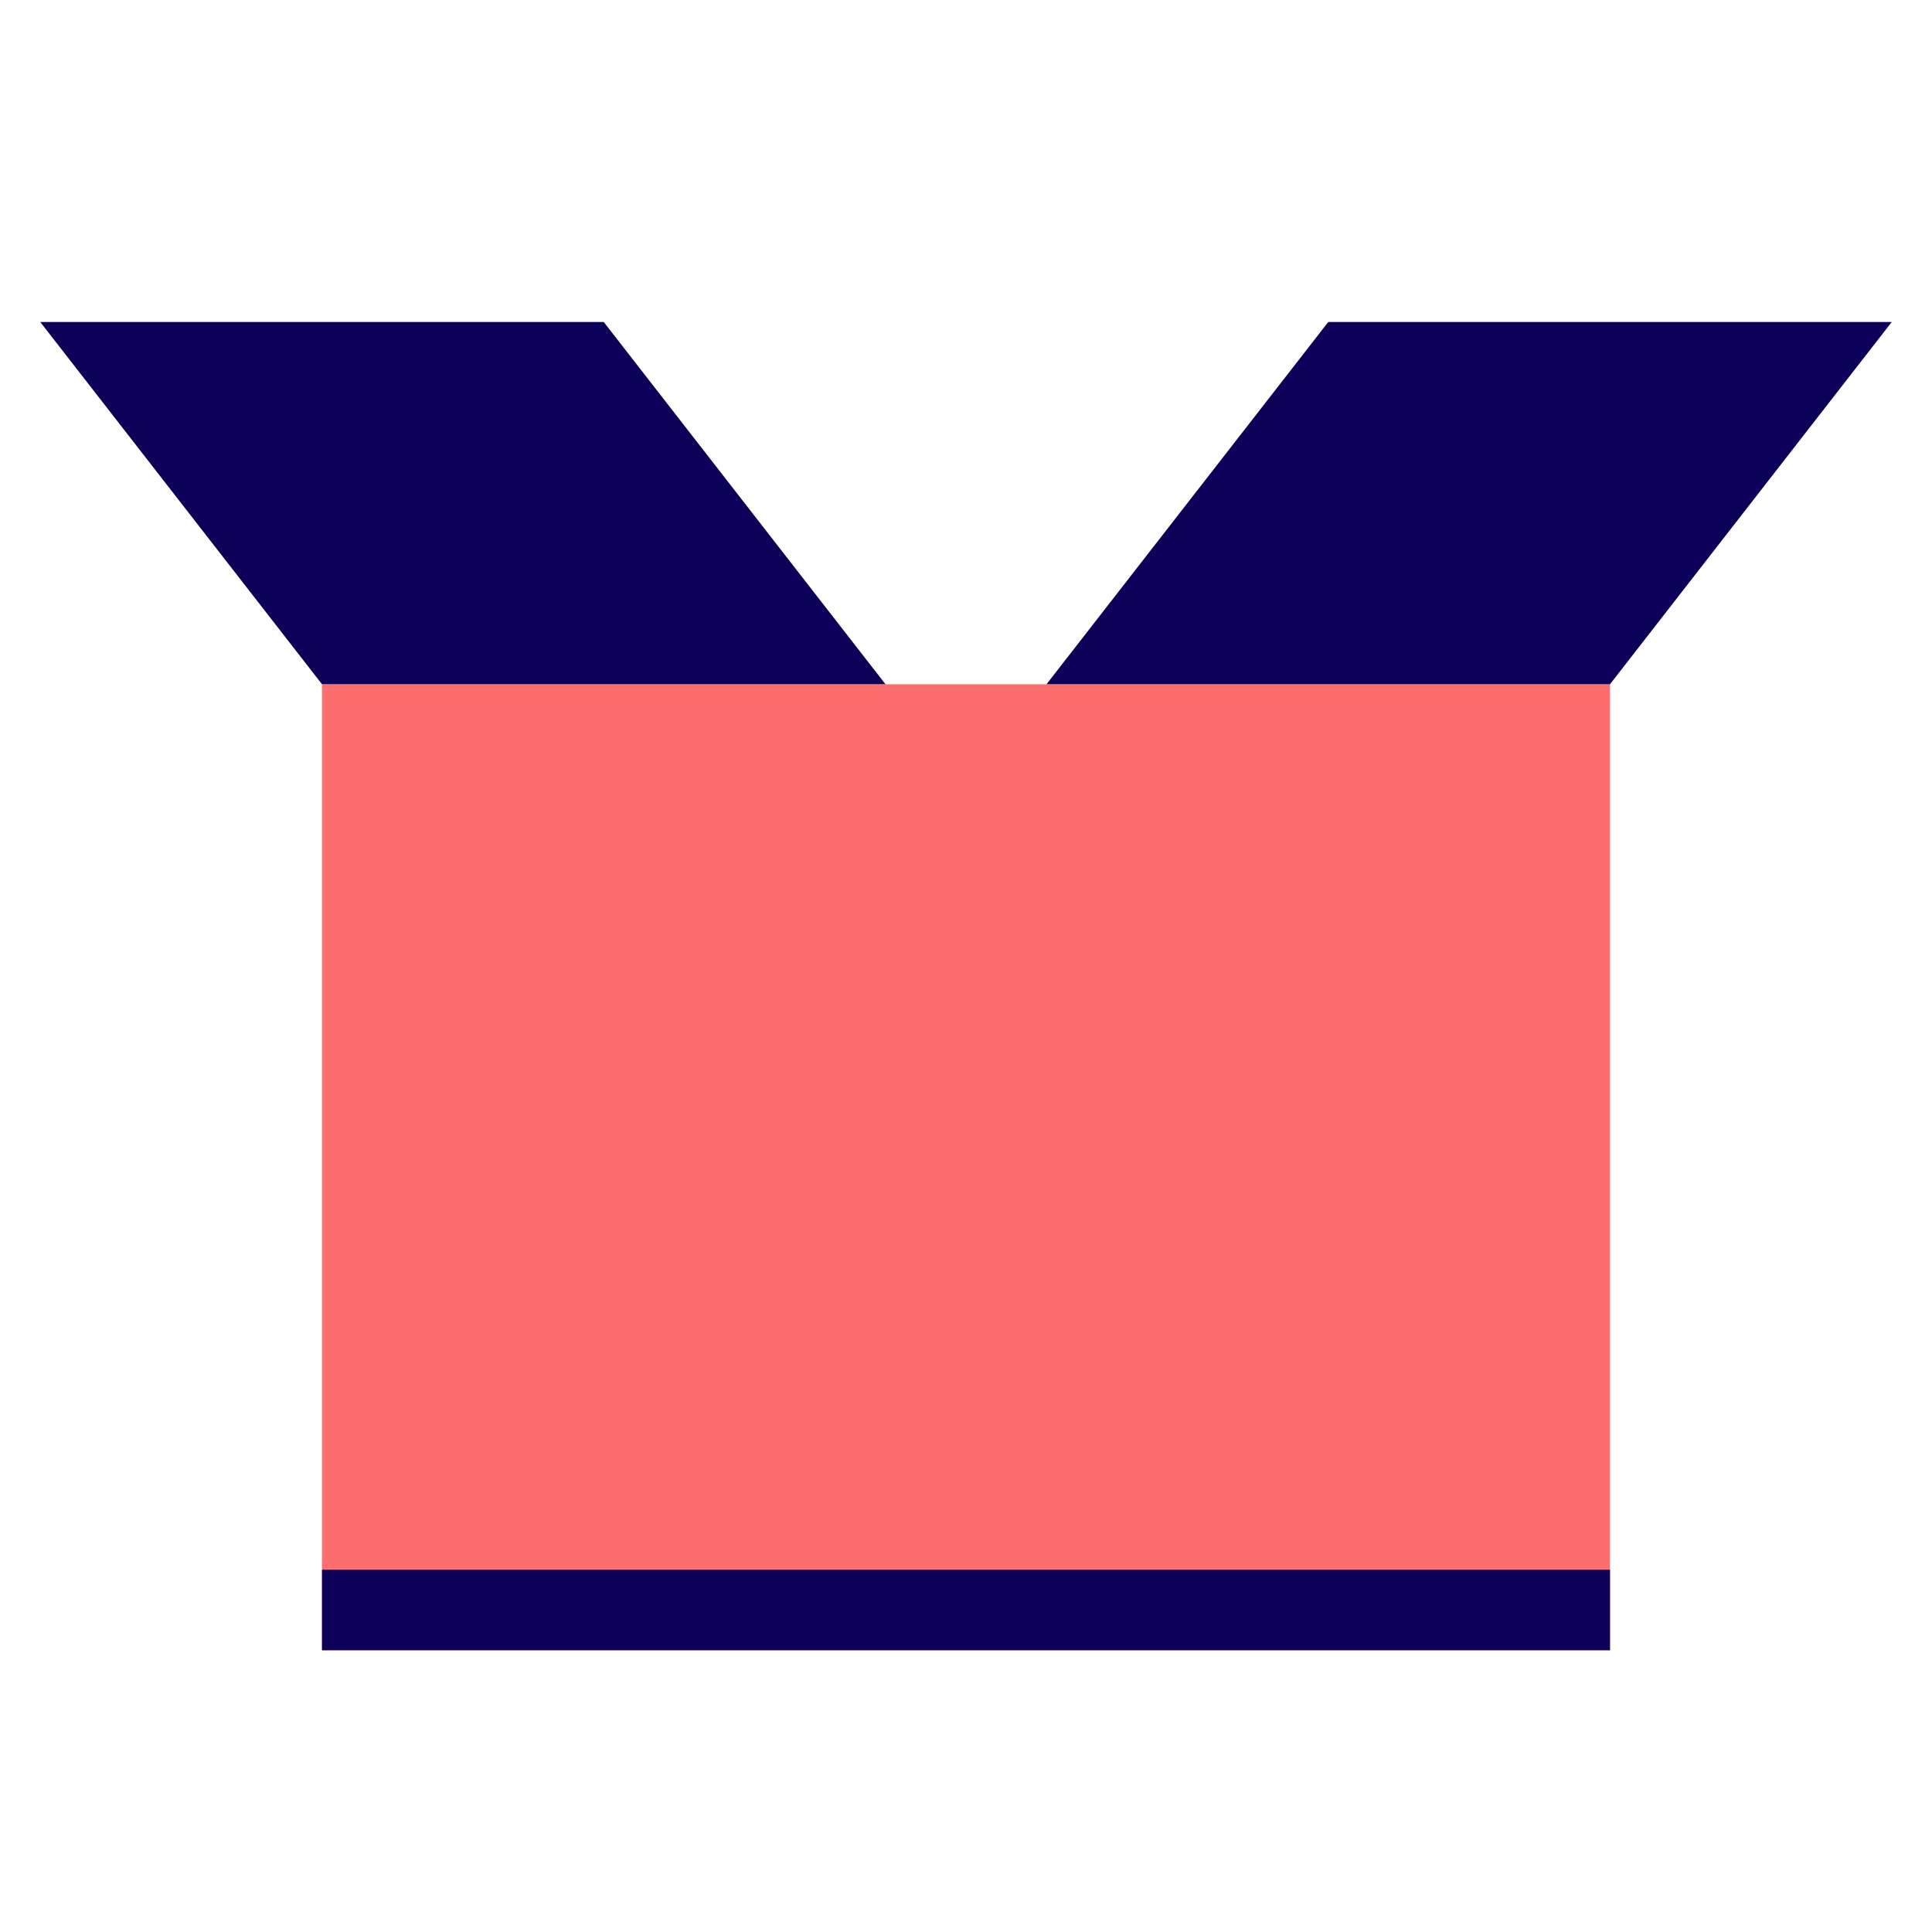
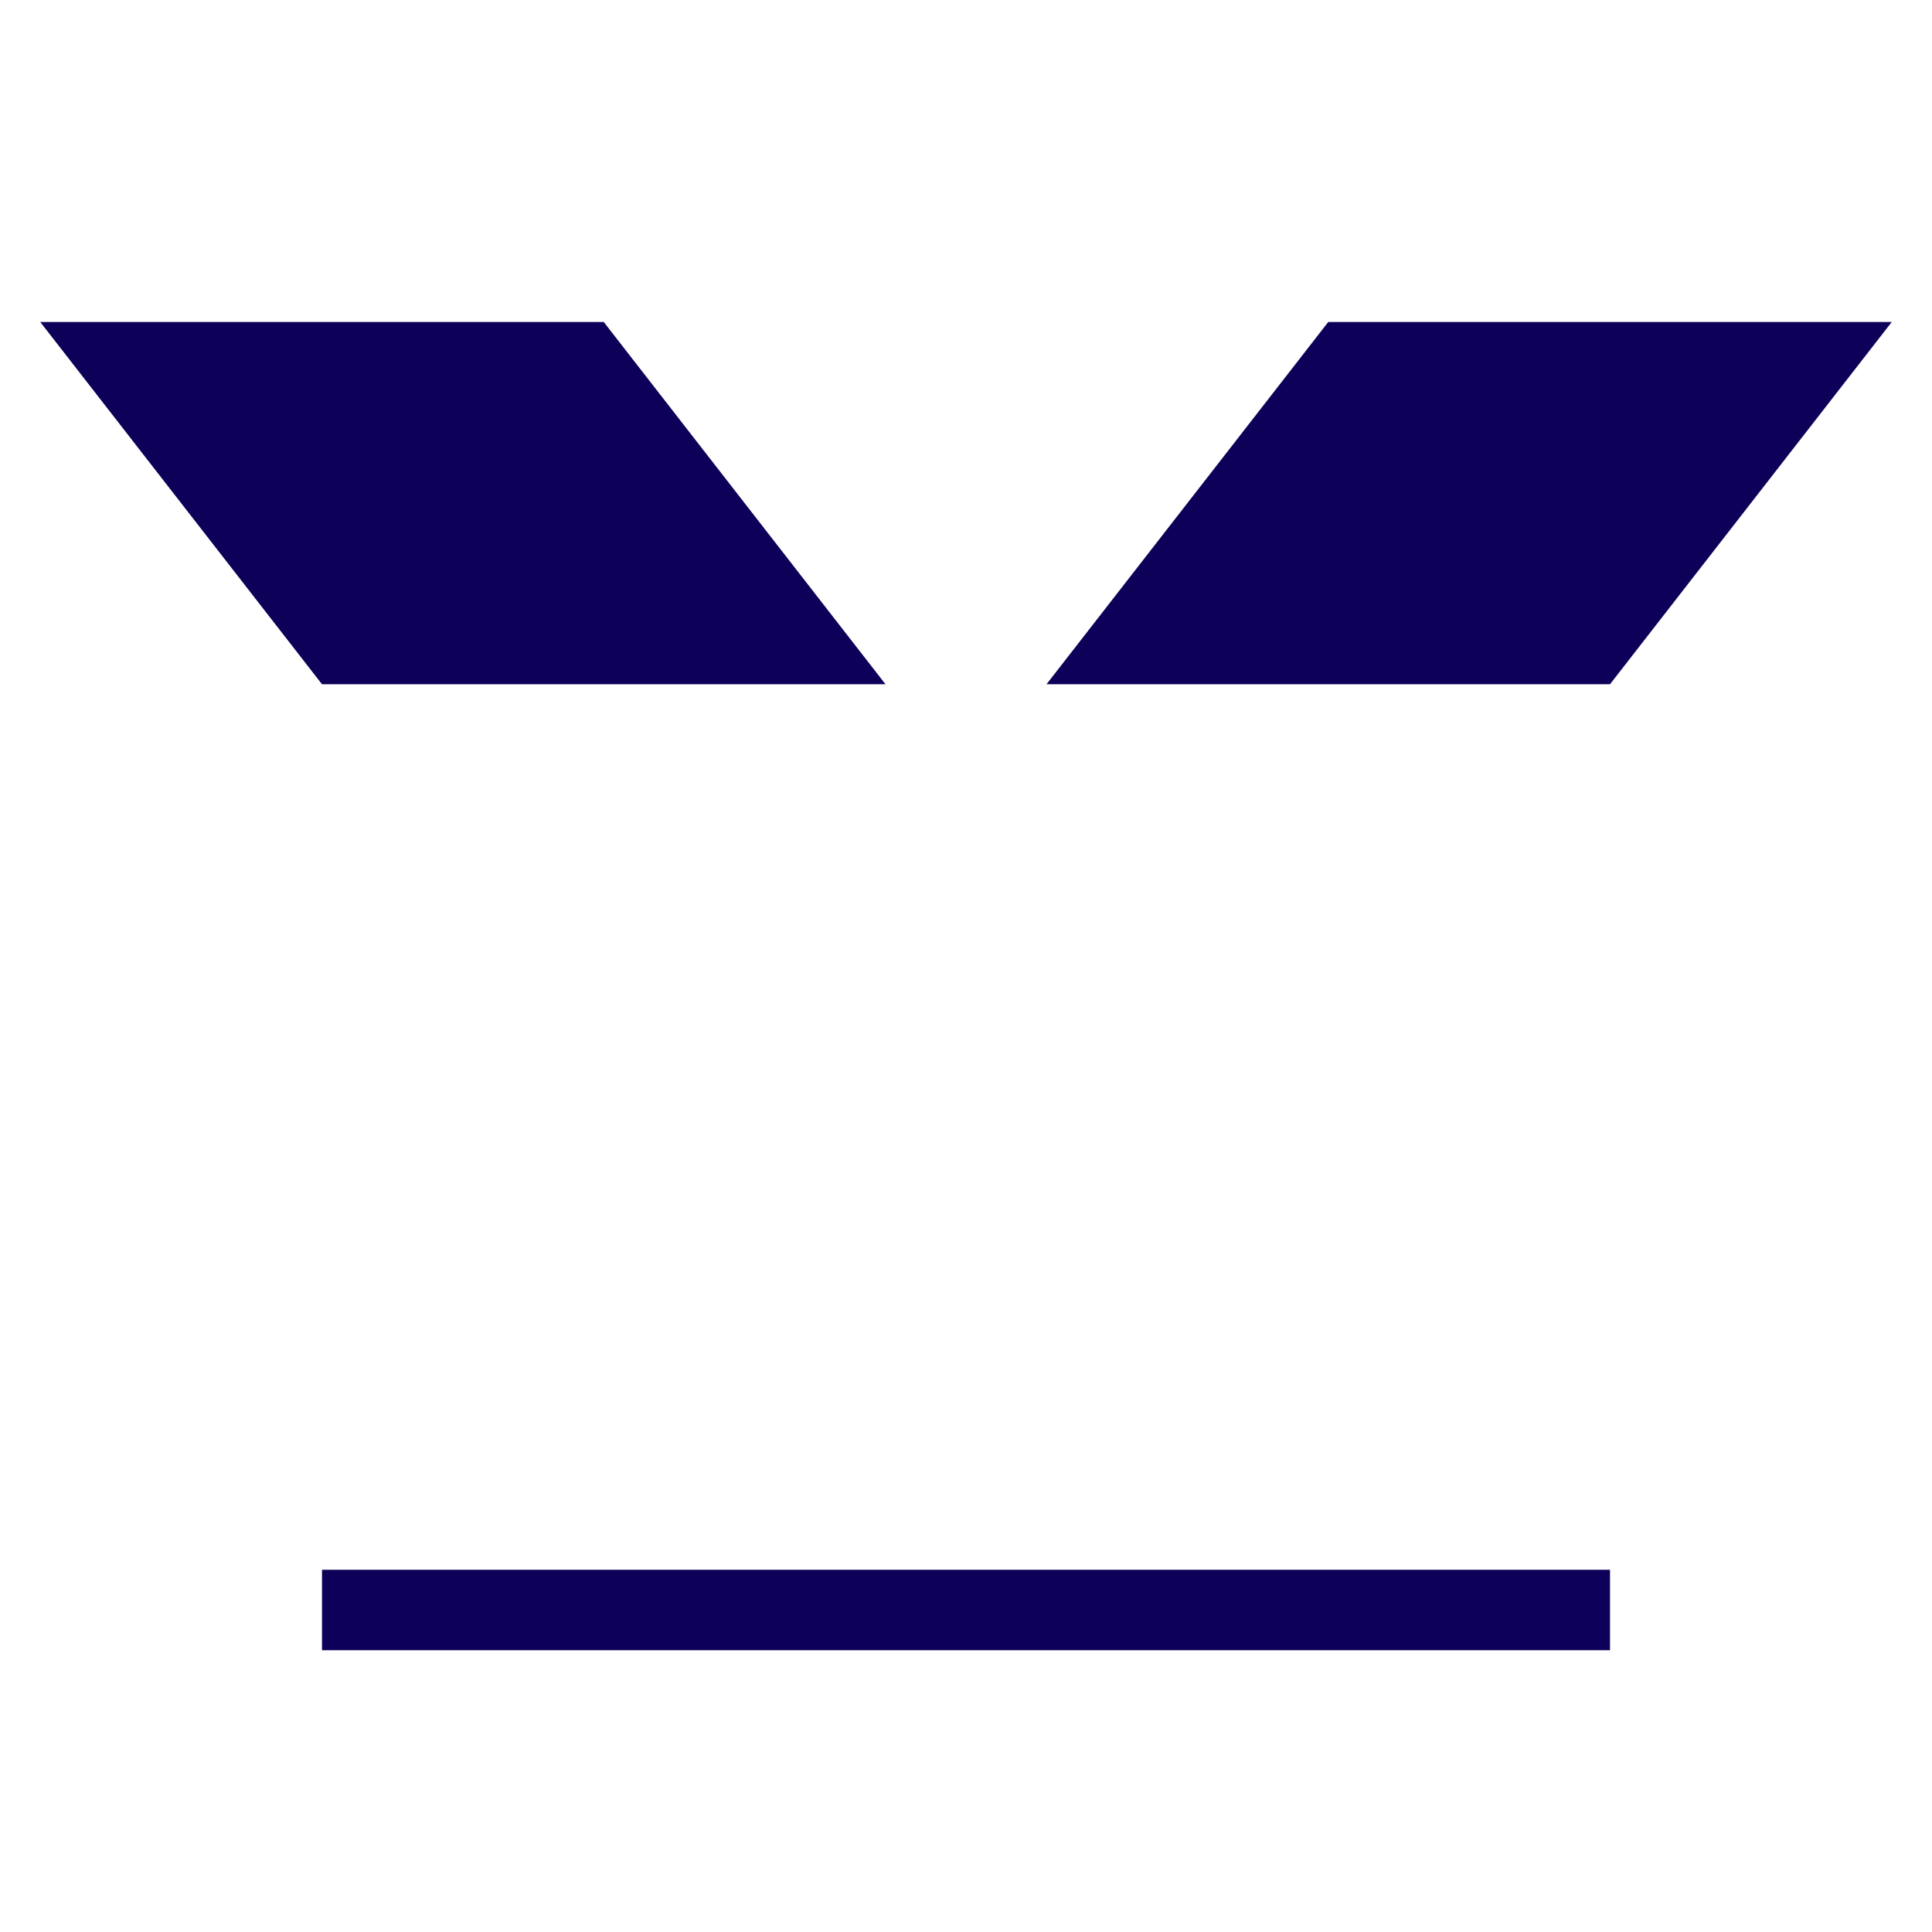
<svg xmlns="http://www.w3.org/2000/svg" id="box" width="48" height="48" viewBox="0 0 48 48">
  <defs>
    <style>
      .vi-primary {
        fill: #FF6E6E;
      }

      .vi-primary, .vi-accent {
        stroke: #fff;
        stroke-linecap: round;
        stroke-width: 0;
      }

      .vi-accent {
        fill: #0C0058;
        fill-rule: evenodd;
      }
    </style>
  </defs>
-   <rect class="vi-primary" x="8" y="17" width="32" height="24" />
  <path class="vi-accent" d="M40,17H26l7-9H47ZM1,8H15l7,9H8ZM40,41H8V39H40v2Z" />
</svg>